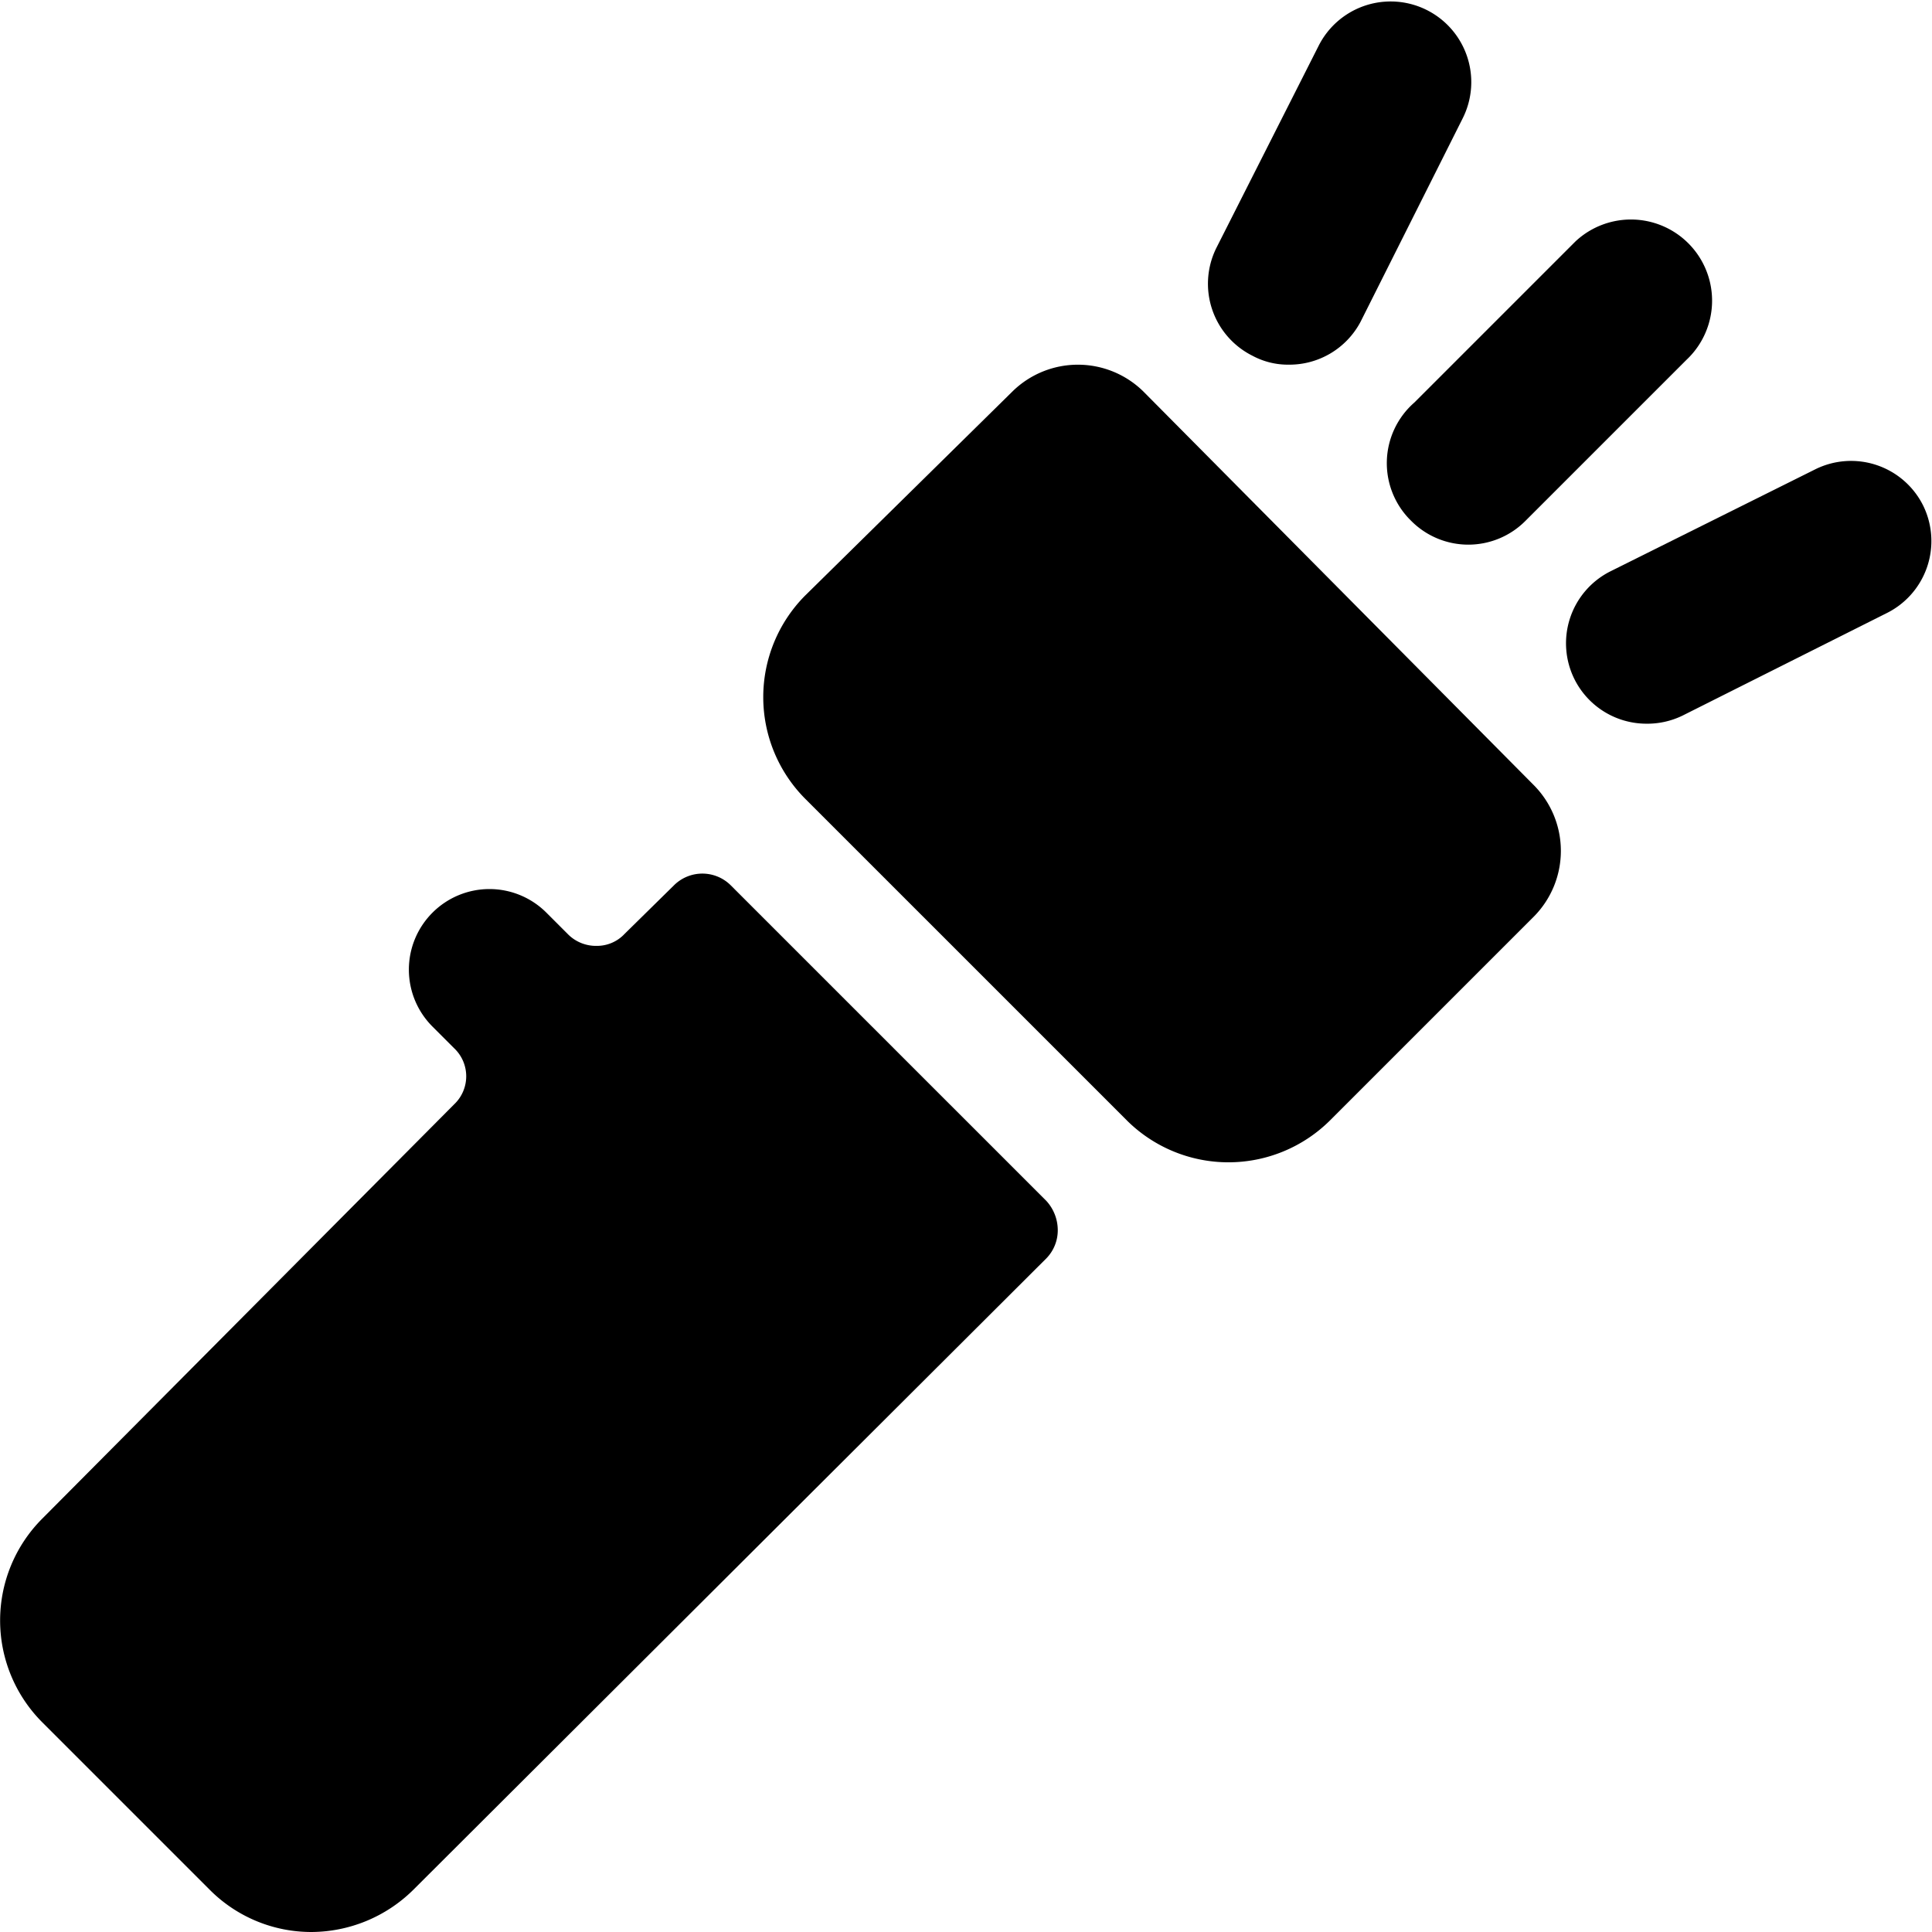
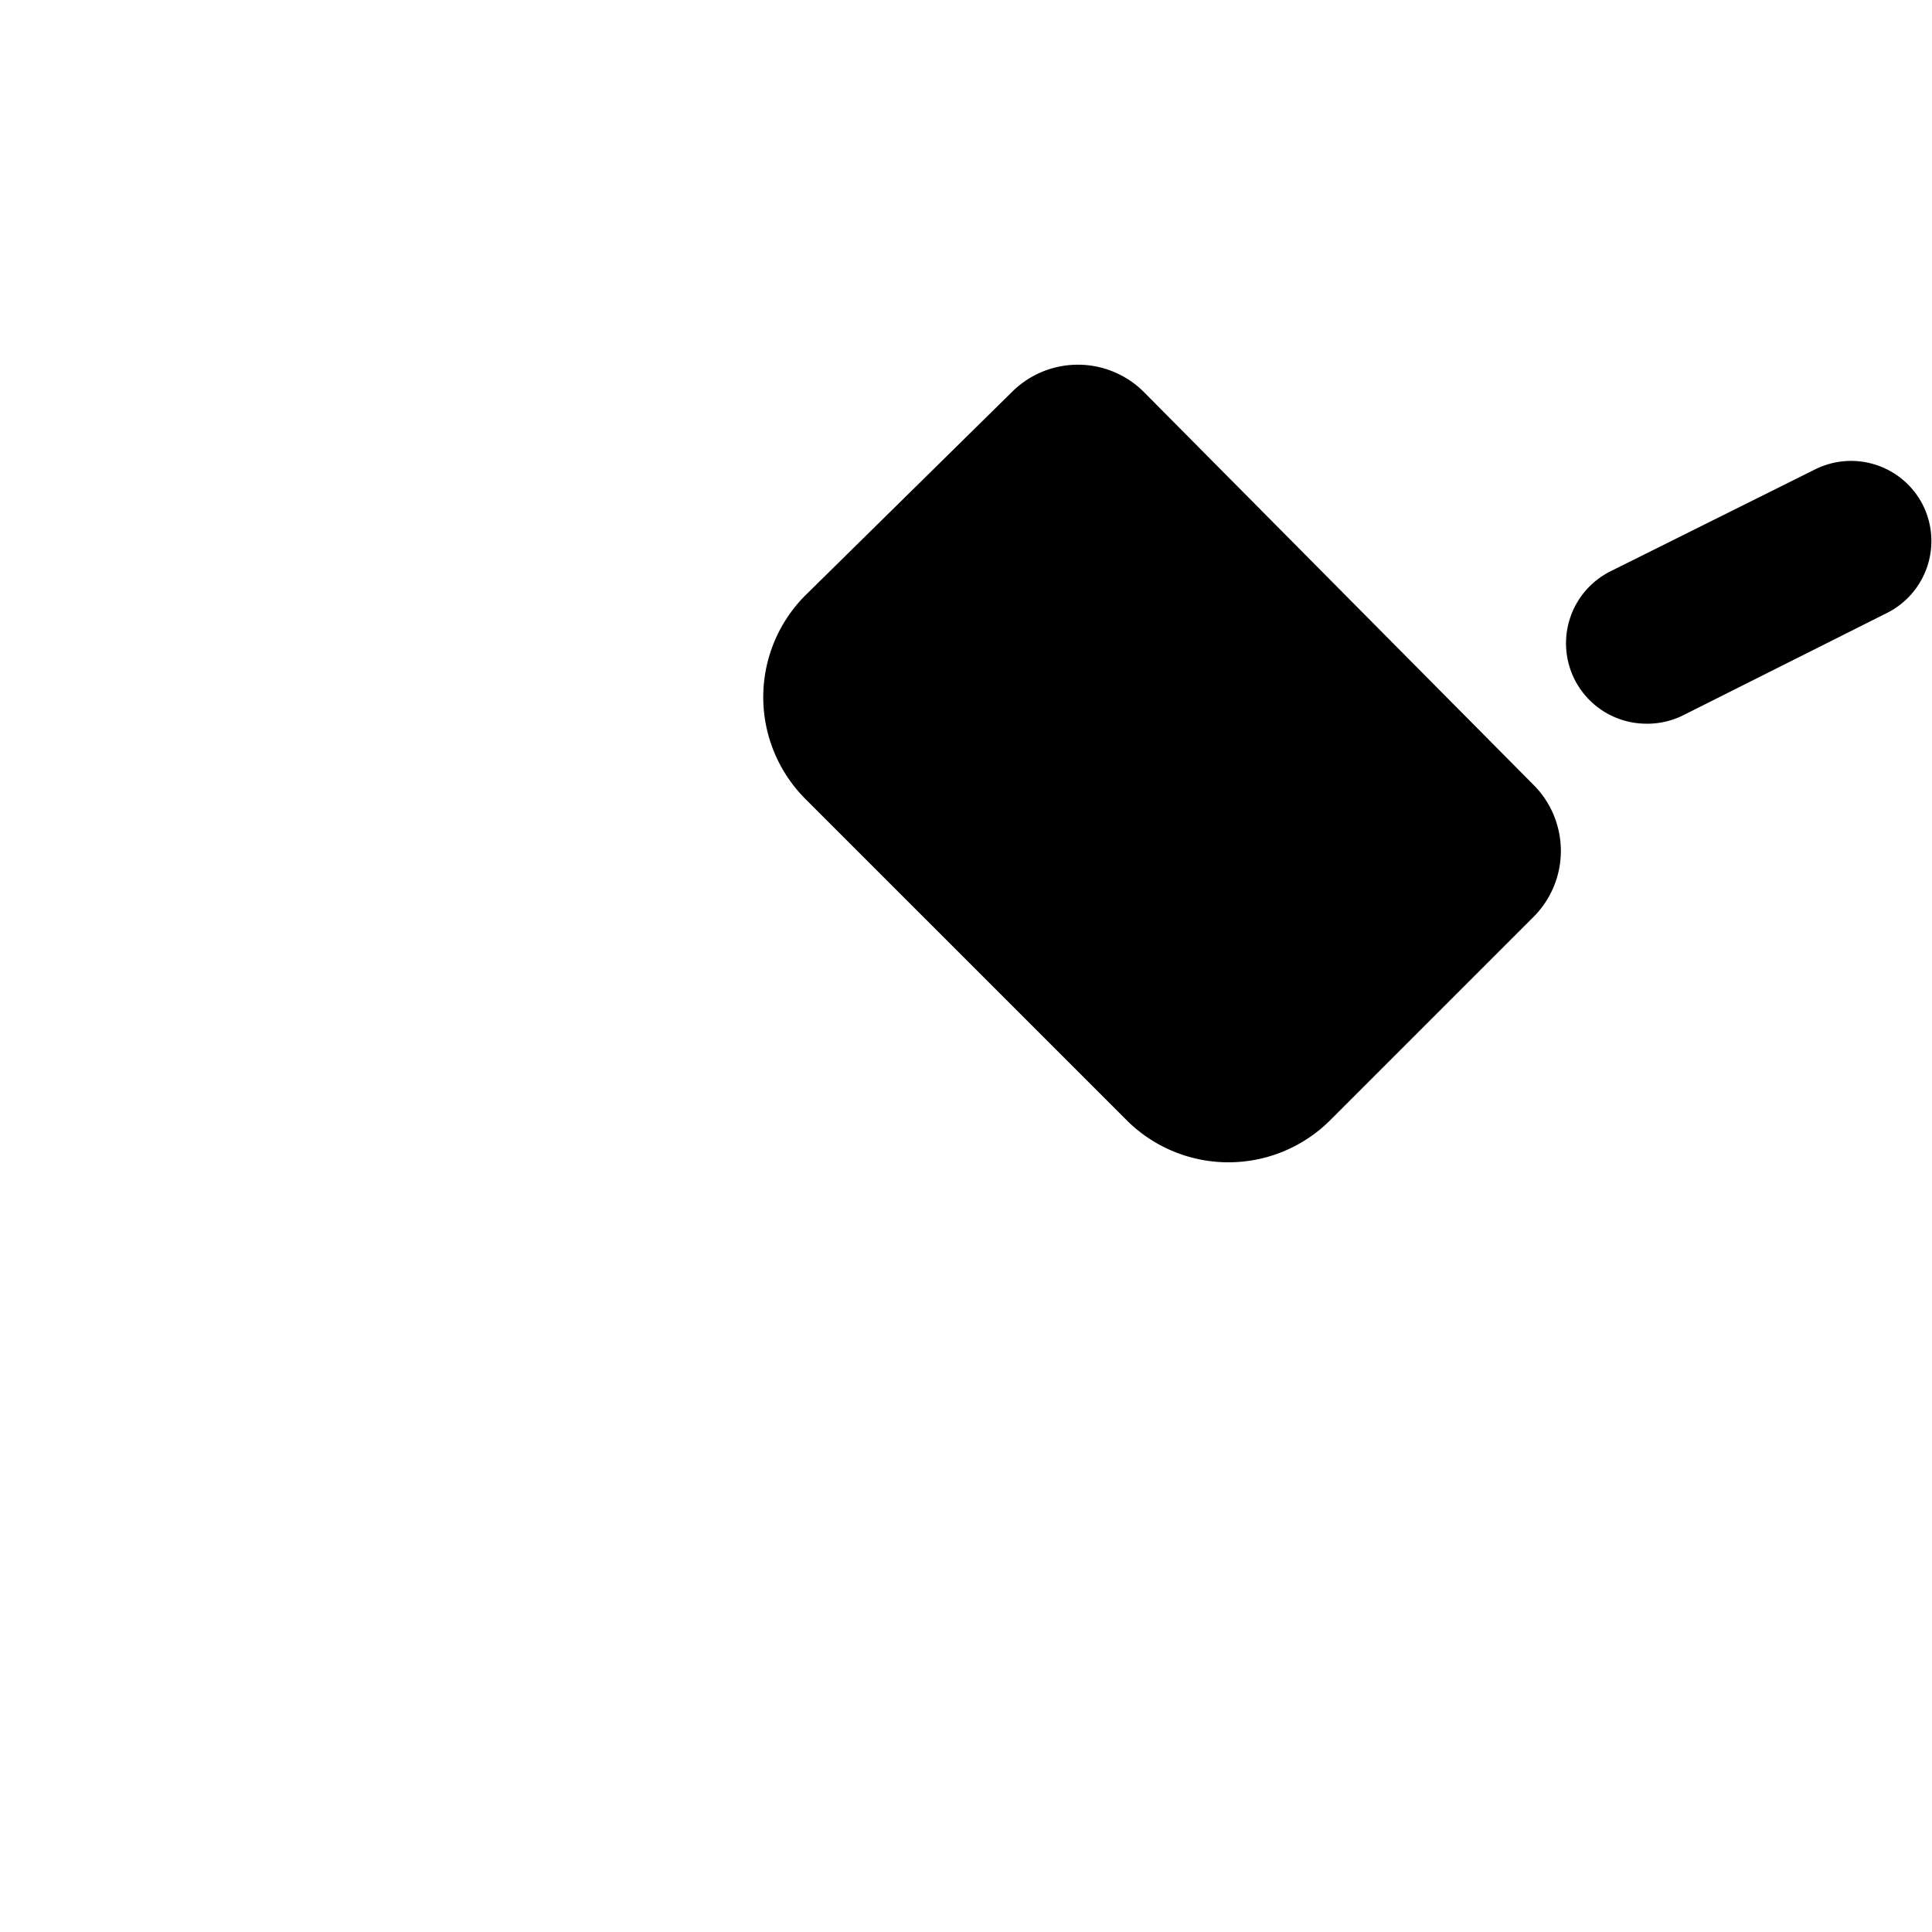
<svg xmlns="http://www.w3.org/2000/svg" viewBox="0 0 24 24">
  <g>
    <path d="M14.2 4.86a1.16 1.16 0 0 0 -1.62 0L10 7.4a1.79 1.79 0 0 0 0 2.52l4 4a1.79 1.79 0 0 0 2.52 0l2.54 -2.54a1.16 1.16 0 0 0 0 -1.62Z" fill="#000000" stroke-width="1" />
-     <path d="M9.08 11a0.5 0.5 0 0 0 -0.71 0l-0.61 0.6a0.47 0.47 0 0 1 -0.35 0.15 0.49 0.49 0 0 1 -0.36 -0.15l-0.26 -0.26a1 1 0 0 0 -1.42 0 1 1 0 0 0 0 1.41l0.27 0.27a0.48 0.48 0 0 1 0 0.7L0.52 18.87a1.79 1.79 0 0 0 0 2.52l2.09 2.09a1.78 1.78 0 0 0 1.26 0.52 1.81 1.81 0 0 0 1.26 -0.52L13 15.63a0.5 0.5 0 0 0 0.14 -0.35 0.54 0.54 0 0 0 -0.14 -0.36Z" fill="#000000" stroke-width="1" />
-     <path d="M17.53 6.47a1 1 0 0 0 1.42 0l2 -2A1 1 0 0 0 19.57 3l-2 2a1 1 0 0 0 -0.04 1.47Z" fill="#000000" stroke-width="1" />
    <path d="M23.89 6.28a1 1 0 0 0 -1.34 -0.45L20 7.1a1 1 0 0 0 -0.44 1.34 1 1 0 0 0 0.89 0.55 1 1 0 0 0 0.45 -0.1l2.53 -1.27a1 1 0 0 0 0.46 -1.34Z" fill="#000000" stroke-width="1" />
-     <path d="M15.56 4.42a0.93 0.93 0 0 0 0.45 0.11A1 1 0 0 0 16.9 4l1.27 -2.53a1 1 0 0 0 -1.79 -0.9l-1.27 2.51a1 1 0 0 0 0.45 1.34Z" fill="#000000" stroke-width="1" />
  </g>
</svg>